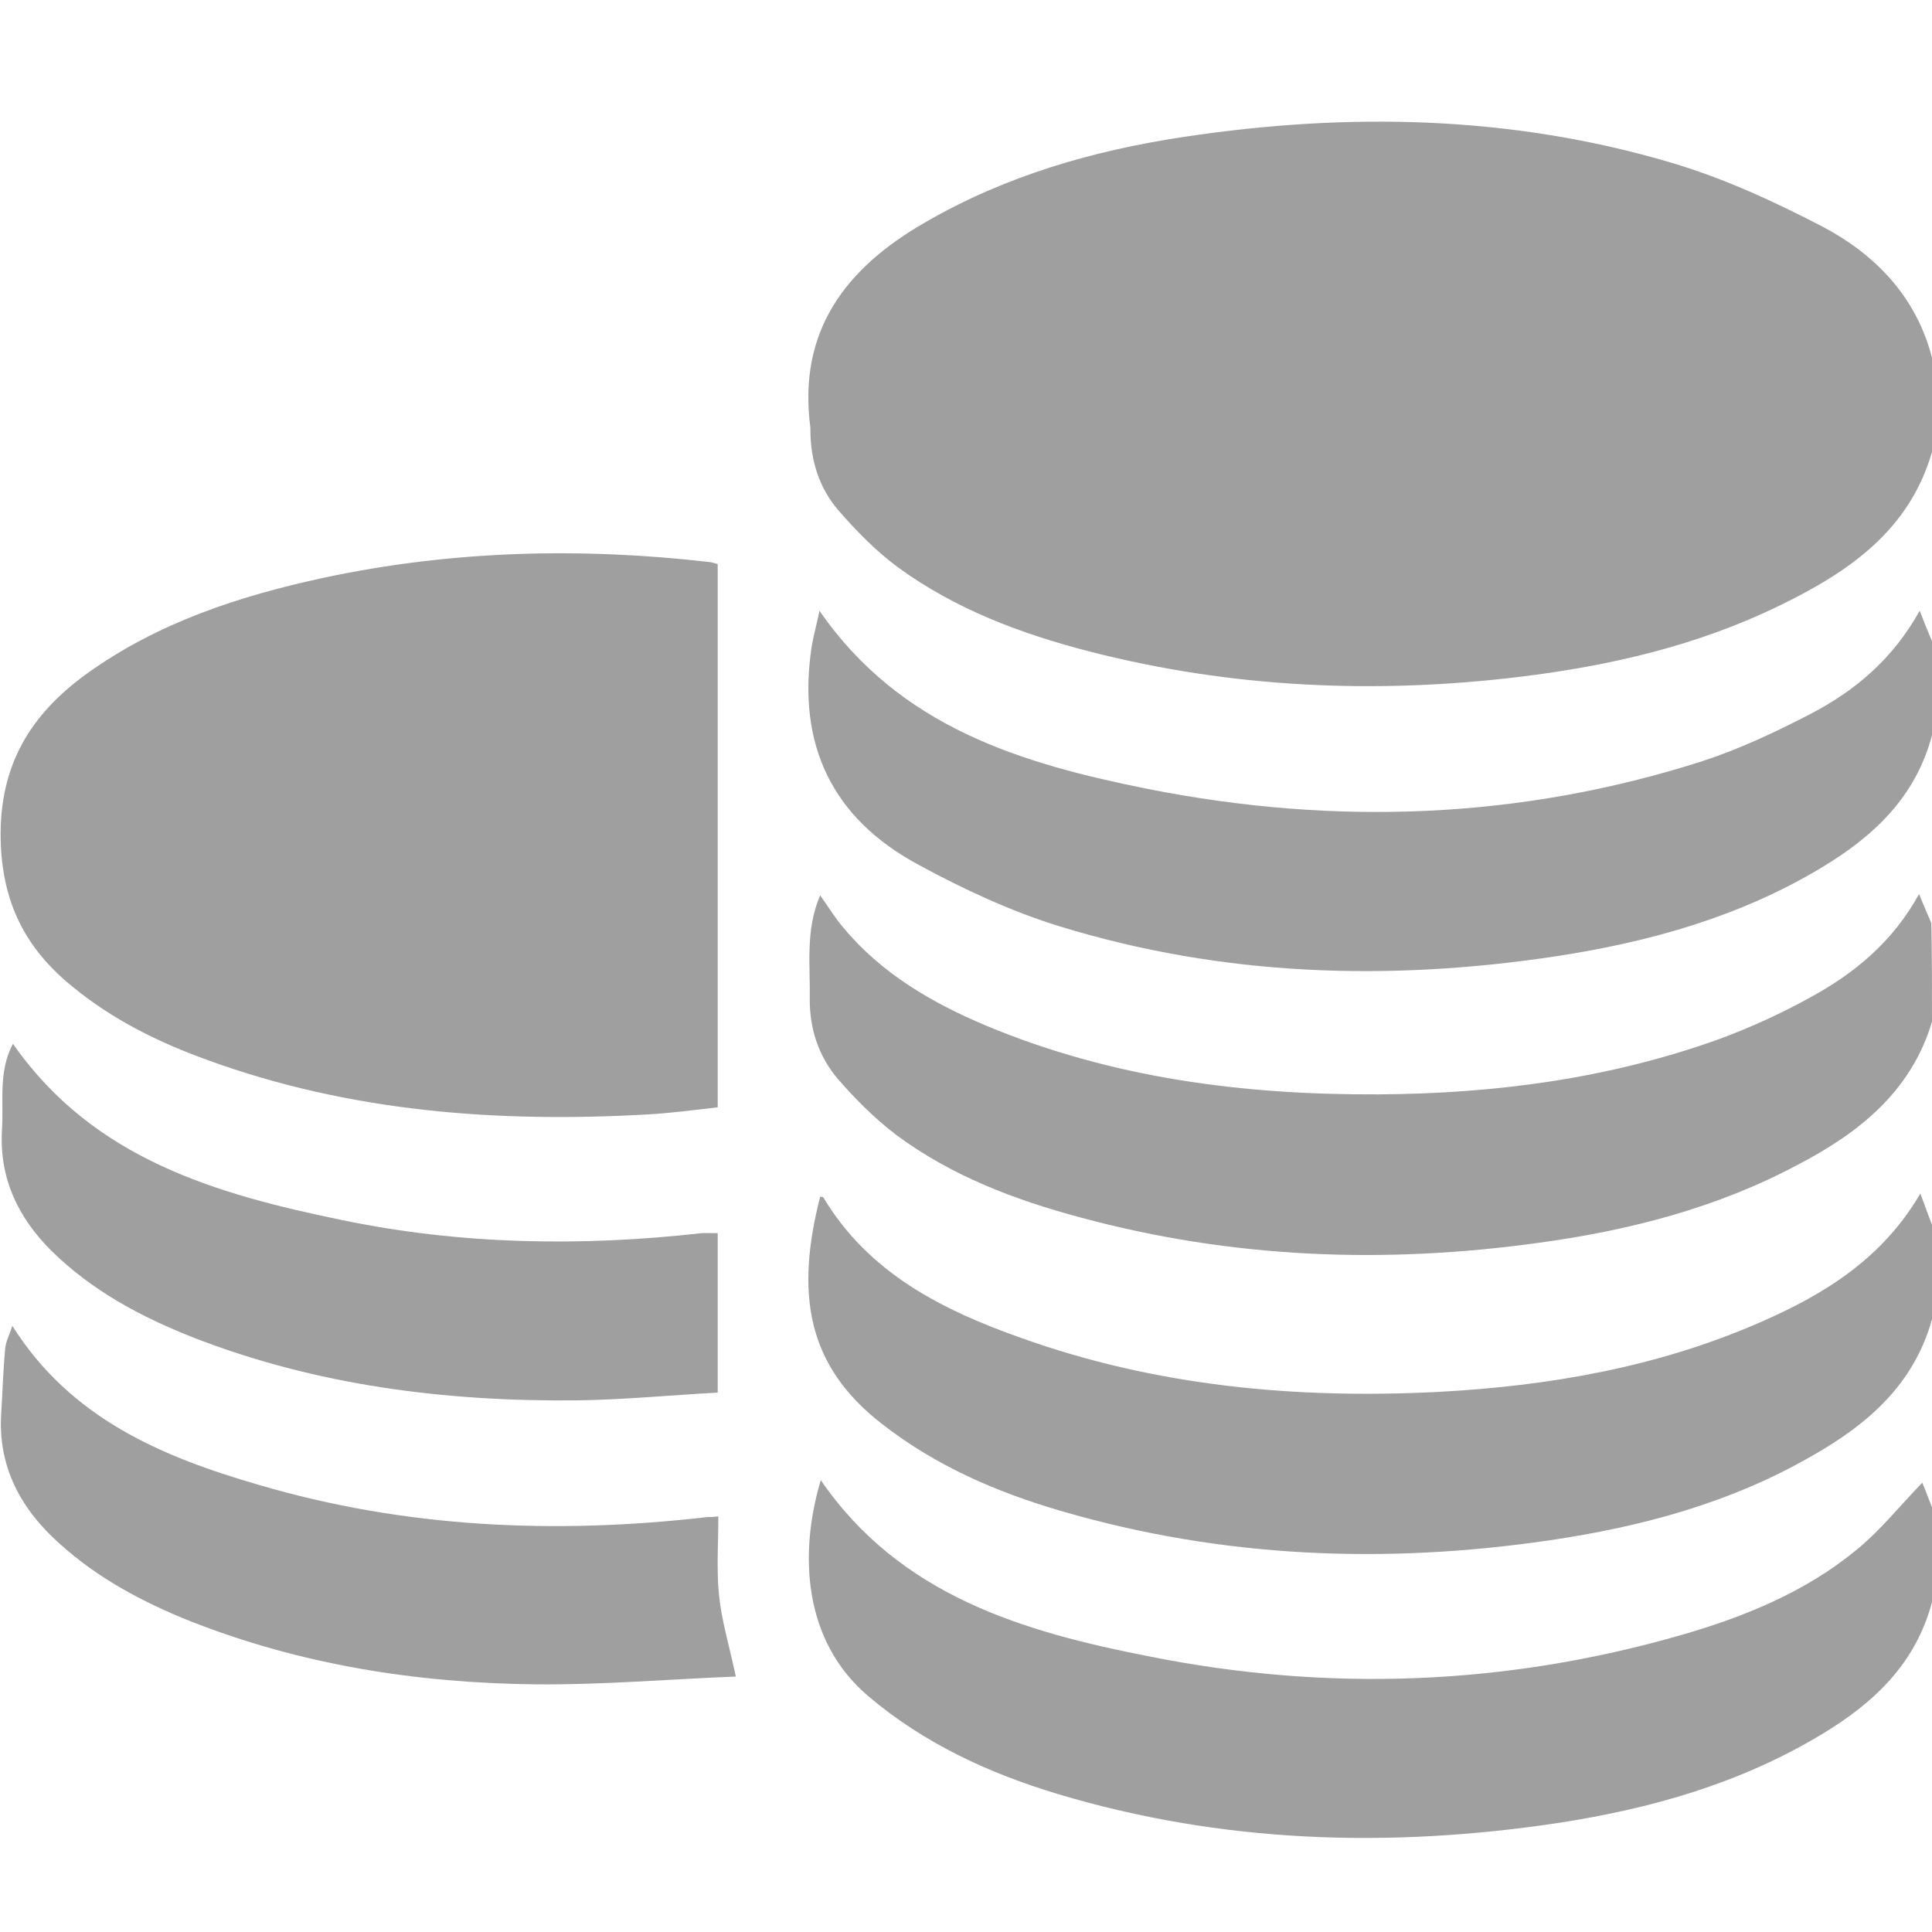
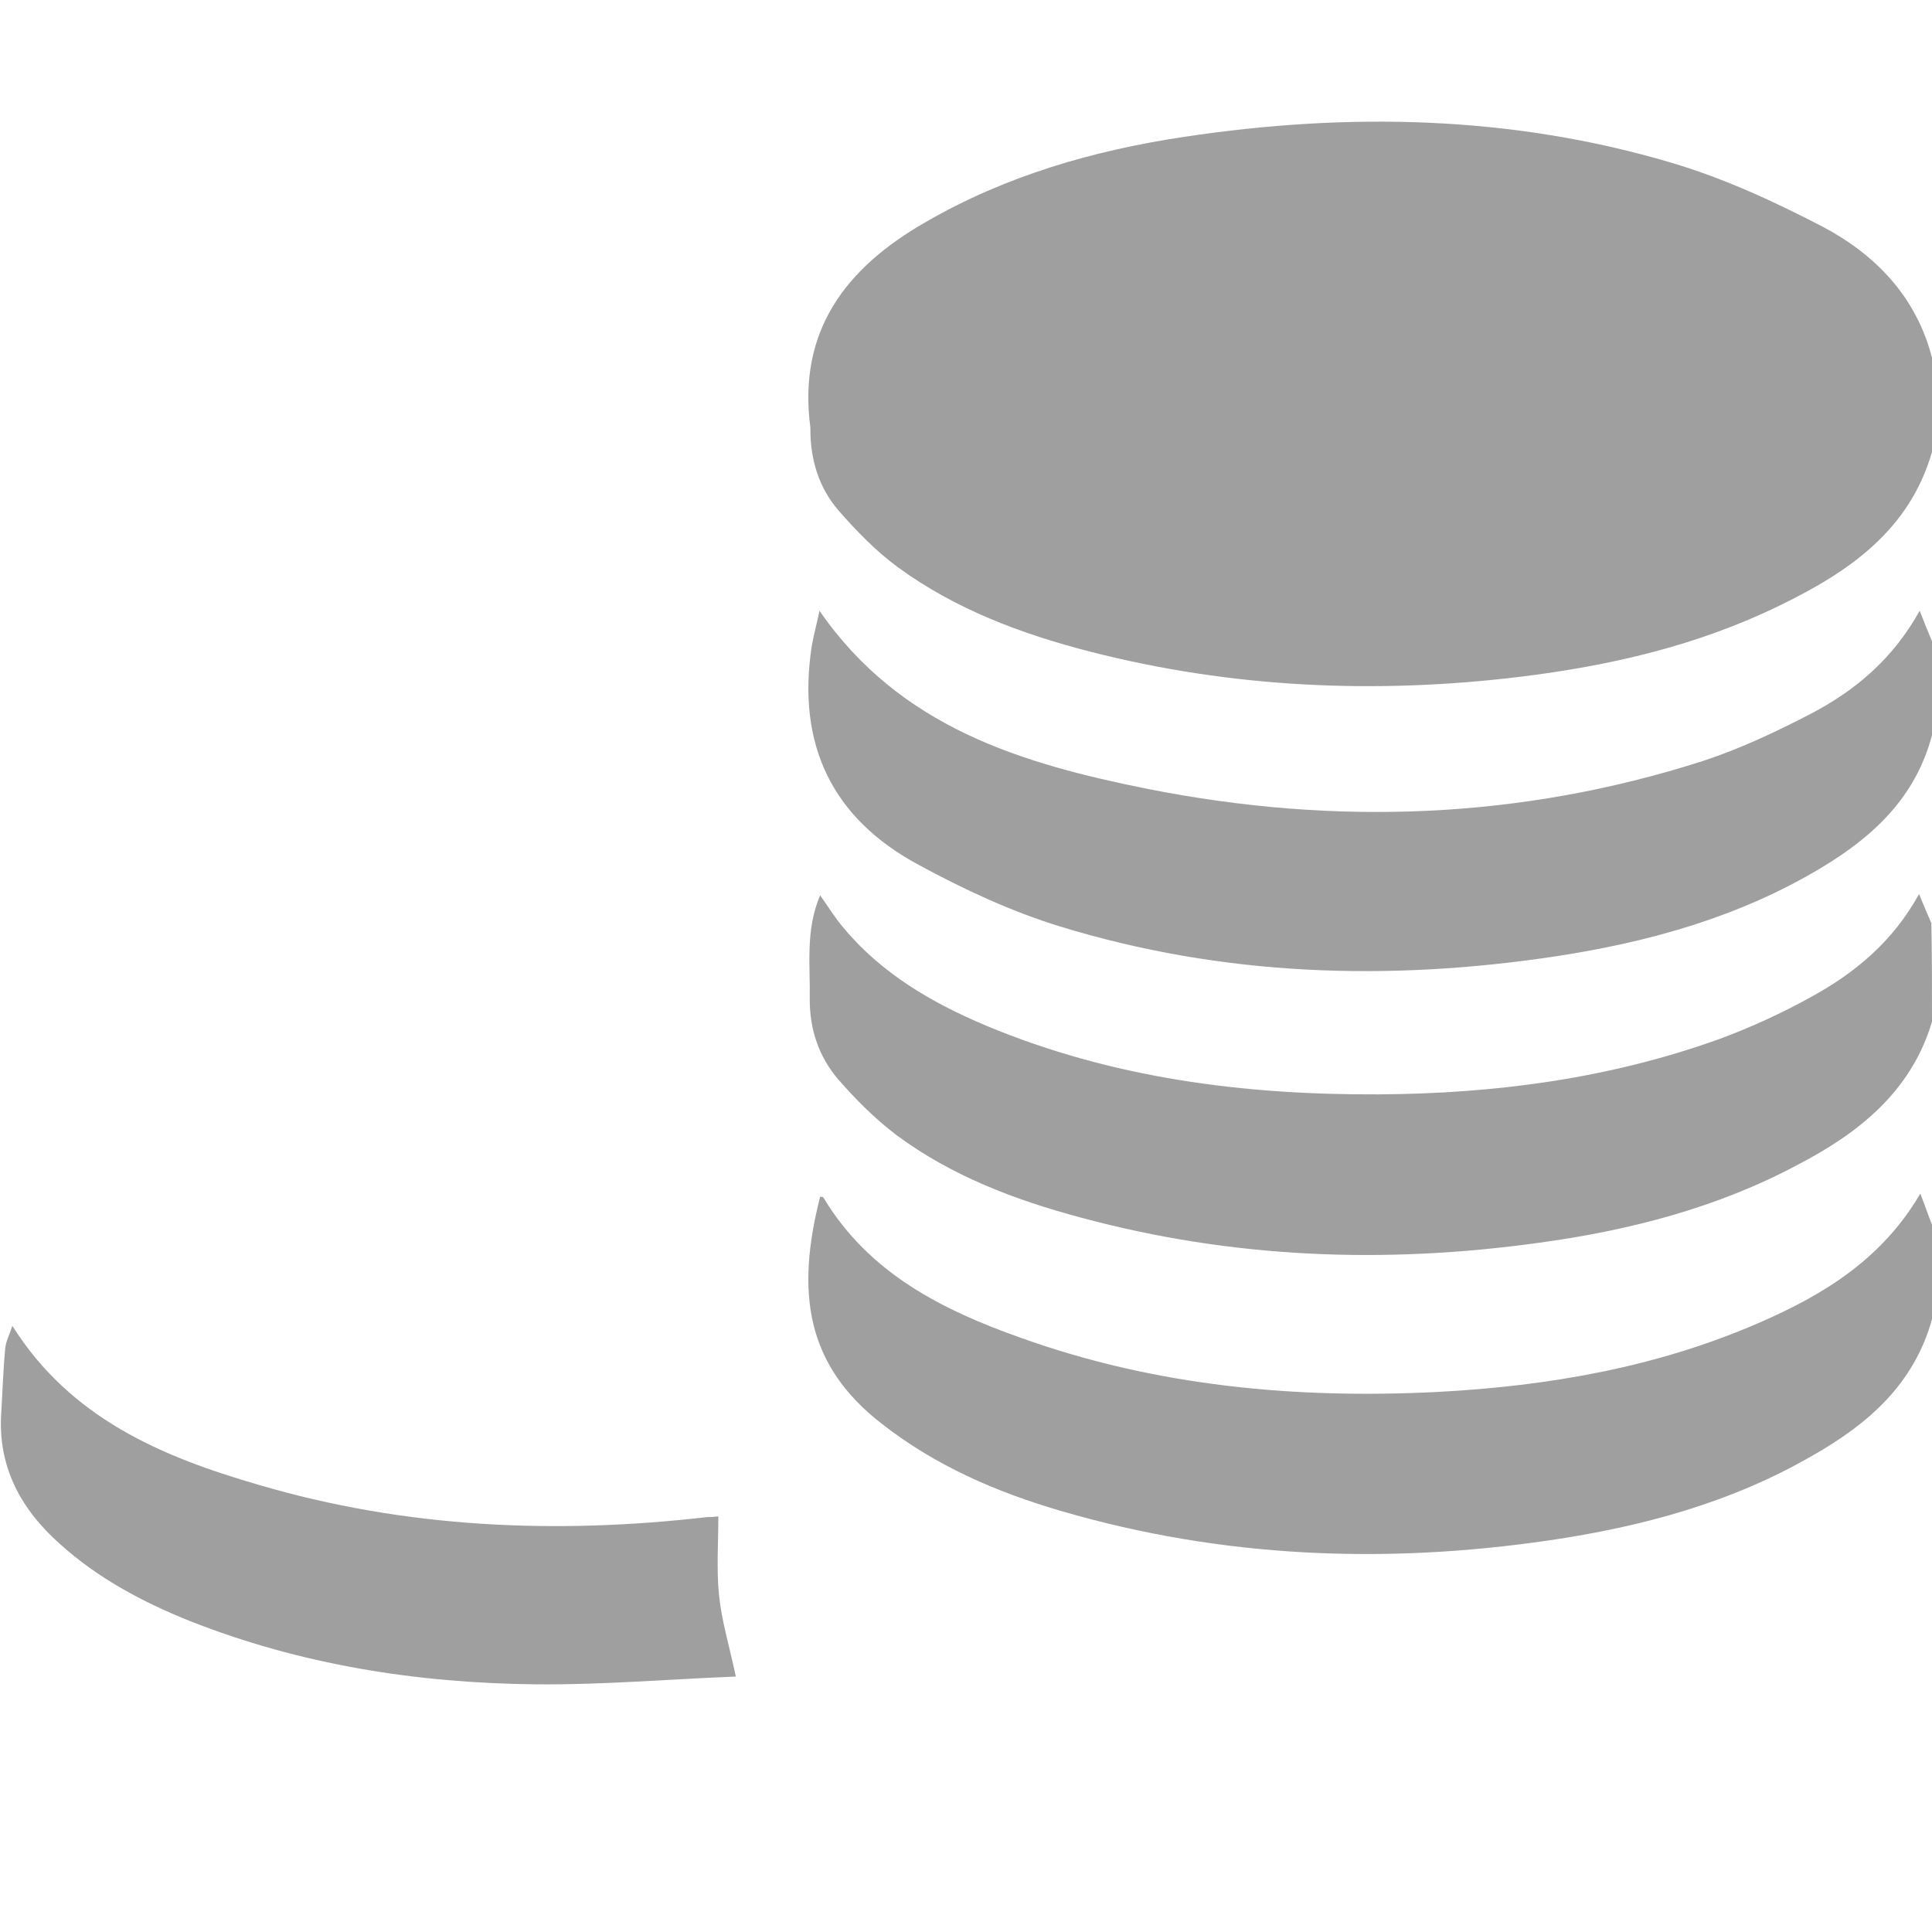
<svg xmlns="http://www.w3.org/2000/svg" version="1.1" id="Capa_1" x="0px" y="0px" viewBox="0 0 298 298" style="enable-background:new 0 0 298 298;" xml:space="preserve">
  <style type="text/css">
	.st0{fill:#9F9F9F;}
</style>
  <path class="st0" d="M298,69.7c-3.5,12.2-13,18.6-23.5,23.7c-12.7,6.2-26.2,9.3-40.1,11c-22.3,2.7-44.5,1.7-66.3-3.9  c-10.5-2.7-20.7-6.5-29.6-13c-3.4-2.5-6.4-5.6-9.2-8.8c-3-3.5-4.3-7.8-4.3-12.4c0-0.1,0-0.2,0-0.3c-2-15,5.5-24.7,17.7-31.7  c12.4-7.2,26-11.1,40-13.2c25.3-3.8,50.5-3.3,75.1,4c8.1,2.4,15.9,6,23.4,9.9c8.1,4.3,14.4,10.8,16.8,20.2C298,60,298,64.9,298,69.7  z" />
  <path class="st0" d="M298,157.6c-3.2,10.7-11.2,17.1-20.6,22c-12.5,6.7-26.1,10.2-40.1,12.1c-23.8,3.3-47.3,2.4-70.6-3.9  c-10.1-2.7-19.9-6.4-28.4-12.7c-3.3-2.5-6.3-5.5-9-8.6c-3-3.5-4.4-7.7-4.4-12.3c0.1-5.3-0.7-10.7,1.6-16.1c1.3,1.8,2.3,3.5,3.6,5  c5.9,7.1,13.7,11.6,22,15.1c19.4,8.1,39.7,10.7,60.5,10.6c17.9-0.1,35.5-2.4,52.5-8.5c4.9-1.8,9.7-4,14.2-6.5  c6.8-3.7,12.7-8.6,16.7-15.9c0.7,1.7,1.3,3.1,1.9,4.5C298,147.5,298,152.5,298,157.6z" />
  <path class="st0" d="M298,113.4c-2.5,9.5-9,15.6-17,20.4c-12.6,7.6-26.6,11.5-41,13.7c-25.8,3.9-51.4,3.1-76.5-4.6  c-7.5-2.3-14.8-5.7-21.8-9.5c-13.4-7.2-18.8-18.6-16.5-33.7c0.3-1.8,0.8-3.5,1.2-5.5c12.4,18,31.2,23.6,50.7,27.5  c28.8,5.7,57.4,4.7,85.5-4.3c5.8-1.9,11.3-4.5,16.7-7.3c6.9-3.6,12.7-8.5,16.8-15.9c0.7,1.8,1.3,3.3,1.9,4.7  C298,103.7,298,108.5,298,113.4z" />
-   <path class="st0" d="M298,247.1c-2.5,9.5-9,15.6-17,20.4c-12.6,7.6-26.4,11.5-40.8,13.7c-26,3.9-51.8,3.1-77.1-4.5  c-10.6-3.2-20.6-7.8-29.2-15.1c-10-8.5-10.7-21.9-7.3-33.3c12.2,17.8,31.2,23.4,50.7,27.2c27.5,5.5,54.9,4.5,82-3.3  c9.7-2.8,19.1-6.6,27-13.1c3.7-3,6.7-6.8,10.2-10.4c0.4,0.9,0.9,2.3,1.5,3.8C298,237.4,298,242.3,298,247.1z" />
  <path class="st0" d="M298,203.5c-2.8,10-9.8,16.1-18.4,21c-12.6,7.3-26.4,11-40.7,13.1c-25.3,3.7-50.4,2.7-75.1-4.5  c-10-2.9-19.5-7-27.8-13.5c-11.6-9-13.3-20.1-9.5-35c0.2,0,0.4,0,0.5,0.1c7,11.7,18.4,17.4,30.6,21.7c20.7,7.4,42.2,9.4,64.1,8.3  c17.1-0.9,33.9-3.8,49.7-10.7c9.9-4.3,18.9-9.8,24.8-19.9c0.7,1.8,1.2,3.3,1.8,4.8C298,193.8,298,198.7,298,203.5z" />
-   <path class="st0" d="M110.7,87c0,27.8,0,55.6,0,83.8c-3.6,0.4-7.2,0.9-10.9,1.1c-23.1,1.3-45.9-0.4-67.8-8.4  c-7.5-2.7-14.6-6.2-20.8-11.3c-7.3-5.9-10.9-13-11.1-22.8c-0.2-11.4,4.6-19.2,13.3-25.5c11-7.9,23.6-12,36.6-14.8  c19.7-4.2,39.6-4.7,59.5-2.4C109.8,86.7,110.2,86.9,110.7,87z" />
  <path class="st0" d="M1.9,204.5c9,14.3,23.1,20.2,37.9,24.5c22.7,6.7,45.9,7.7,69.3,5c0.4,0,0.8,0,1.7-0.1c0,4.1-0.3,8.1,0.1,12.1  c0.4,4,1.6,7.9,2.6,12.6c-10.3,0.4-20.6,1.3-30.9,1.2c-18.3-0.2-36.2-3-53.4-9.8c-7.2-2.9-14-6.5-19.9-11.8  c-6.1-5.4-9.7-12-9.1-20.4c0.2-3.3,0.3-6.6,0.6-9.8C0.9,206.9,1.5,205.8,1.9,204.5z" />
-   <path class="st0" d="M110.7,190.2c0,8.1,0,16.1,0,24.6c-7.3,0.4-14.5,1.1-21.7,1.2c-20.3,0.2-40.2-2.3-59.2-9.7  c-8.1-3.2-15.6-7.2-21.9-13.4c-5.1-5.1-8-11.1-7.6-18.5c0.3-4.5-0.6-9.1,1.7-13.4c12.4,17.8,31.4,23.2,50.8,27.2  c18.3,3.8,36.9,4.1,55.5,2C109,190.2,109.8,190.2,110.7,190.2z" />
</svg>